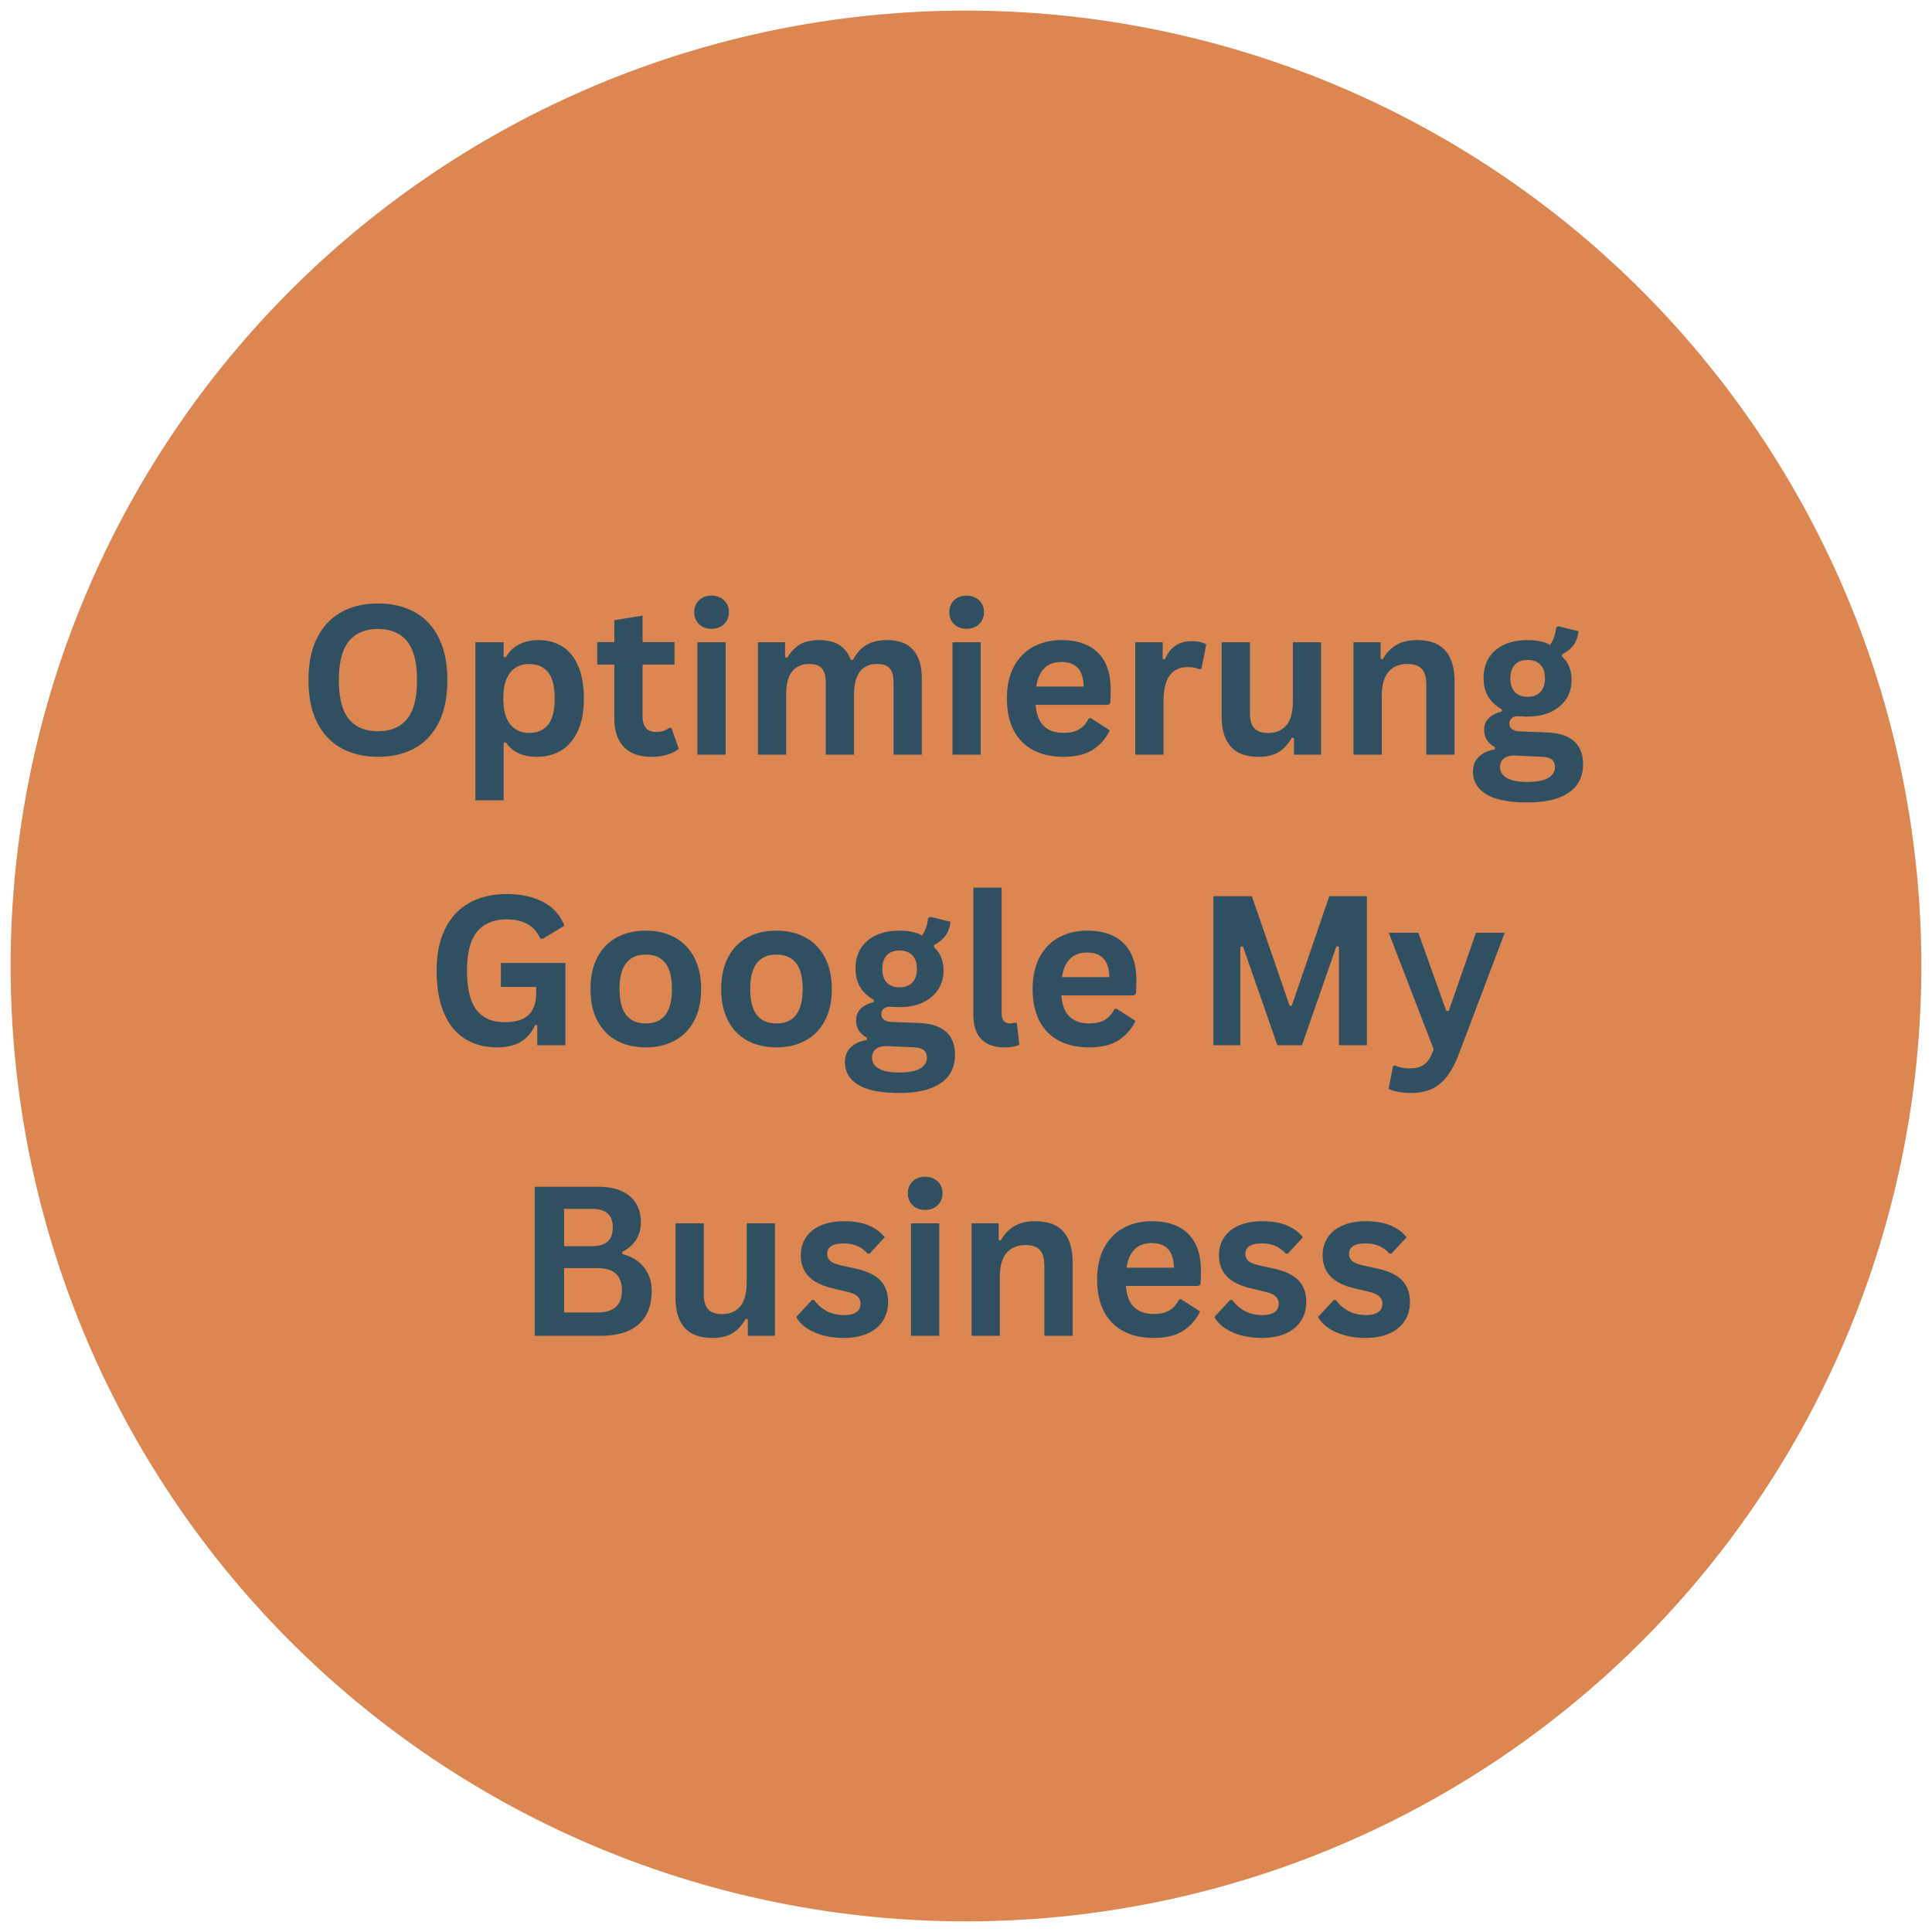
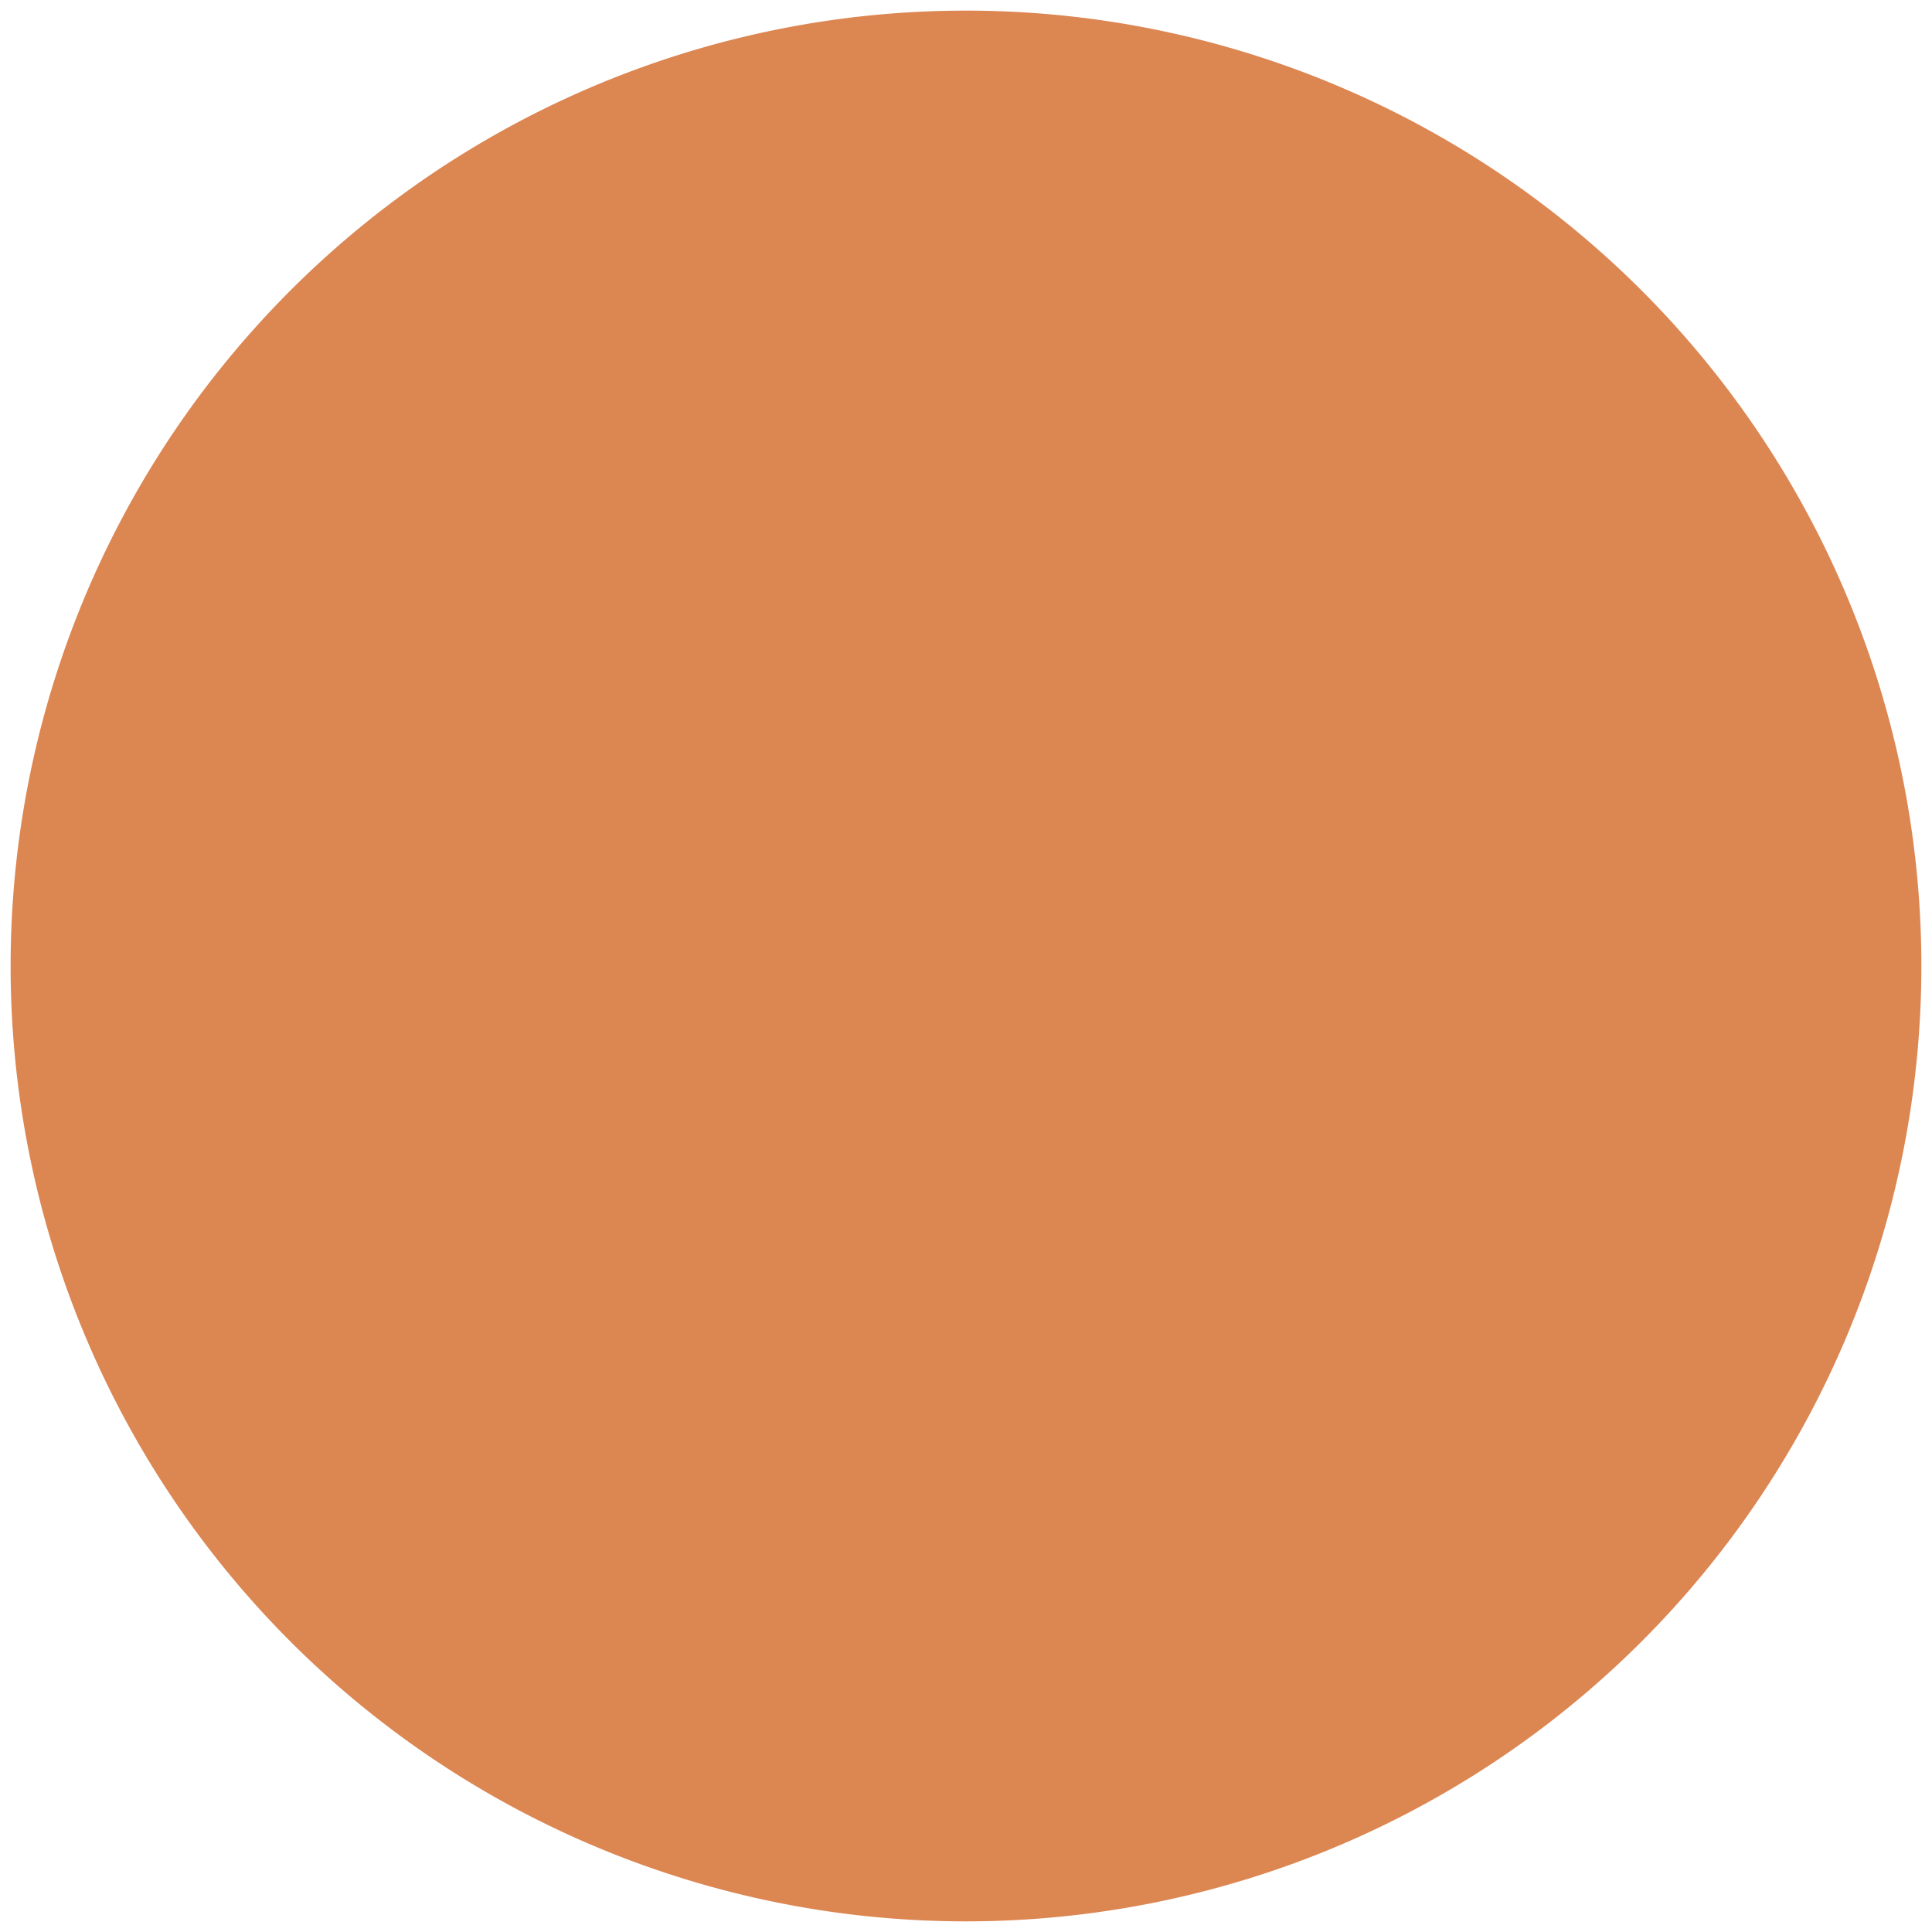
<svg xmlns="http://www.w3.org/2000/svg" width="1024" height="1024" version="1.0" viewBox="0 0 768 768">
  <defs>
    <clipPath id="a">
      <path d="M4.223 4.223h759.75v759.75H4.223Zm0 0" />
    </clipPath>
  </defs>
  <g clip-path="url(#a)">
    <path fill="#dc8652" d="M763.77 383.996a380 380 0 0 1-4.11 55.727 375 375 0 0 1-3.187 18.363 379.454 379.454 0 0 1-14.902 53.852 379 379 0 0 1-14.262 34.433 379 379 0 0 1-27.543 48.617 379 379 0 0 1-22.2 29.934q-5.912 7.208-12.175 14.117a381 381 0 0 1-12.852 13.5 378 378 0 0 1-13.5 12.852 377 377 0 0 1-14.117 12.175 382 382 0 0 1-14.695 11.47 379 379 0 0 1-15.239 10.734 375 375 0 0 1-15.75 9.968 378.821 378.821 0 0 1-32.867 17.57 379.236 379.236 0 0 1-34.434 14.262 379.7 379.7 0 0 1-109.308 21.742q-9.31.46-18.633.461a380 380 0 0 1-37.223-1.832 377 377 0 0 1-18.503-2.28 375 375 0 0 1-18.364-3.188 379.454 379.454 0 0 1-53.852-14.902 379 379 0 0 1-17.394-6.708 381 381 0 0 1-33.687-15.933 380 380 0 0 1-16.22-9.192 375 375 0 0 1-15.75-9.968 379 379 0 0 1-15.237-10.735 382 382 0 0 1-14.696-11.469q-7.207-5.912-14.117-12.175a378 378 0 0 1-13.5-12.852 378 378 0 0 1-12.851-13.5 377 377 0 0 1-12.176-14.117 382 382 0 0 1-11.469-14.695 379 379 0 0 1-29.894-47.207 380.87 380.87 0 0 1-15.934-33.691A379.66 379.66 0 0 1 4.223 383.996a380 380 0 0 1 4.109-55.727c.91-6.145 1.973-12.27 3.188-18.364a379.453 379.453 0 0 1 14.902-53.852 379 379 0 0 1 14.262-34.433 379 379 0 0 1 17.566-32.867 379 379 0 0 1 32.176-45.684q5.912-7.207 12.176-14.117a378 378 0 0 1 12.851-13.5 378 378 0 0 1 13.5-12.851 377 377 0 0 1 14.117-12.176 382 382 0 0 1 14.696-11.469 379 379 0 0 1 47.207-29.894 380.723 380.723 0 0 1 33.688-15.934 379 379 0 0 1 17.394-6.707 379.7 379.7 0 0 1 127.941-22.2 380 380 0 0 1 55.723 4.11c6.148.91 12.273 1.973 18.367 3.188a379.453 379.453 0 0 1 53.852 14.902 379 379 0 0 1 34.433 14.262 379 379 0 0 1 32.867 17.566 379 379 0 0 1 45.684 32.176q7.208 5.912 14.117 12.176a378 378 0 0 1 13.5 12.851 378 378 0 0 1 12.852 13.5 377 377 0 0 1 12.175 14.117 382 382 0 0 1 11.47 14.696 379.127 379.127 0 0 1 20.703 30.988 378.82 378.82 0 0 1 17.57 32.867 379.236 379.236 0 0 1 14.262 34.434 379.7 379.7 0 0 1 22.199 127.941m0 0" />
  </g>
-   <path fill="#305062" d="M150.272 300.844q-8.144.002-14.36-3.313-6.222-3.325-9.75-10.156-3.532-6.827-3.531-17c0-6.781 1.176-12.445 3.531-17q3.528-6.826 9.75-10.156 6.216-3.328 14.36-3.328 8.156 0 14.343 3.312 6.2 3.3 9.703 10.156 3.516 6.845 3.516 17.016 0 10.173-3.516 17.031c-2.335 4.563-5.57 7.946-9.703 10.14q-6.187 3.299-14.343 3.298m0-10.172q7.544 0 11.515-4.828 3.968-4.84 3.969-15.469 0-10.622-3.969-15.484-3.97-4.86-11.515-4.86-7.582 0-11.579 4.86-3.984 4.862-3.984 15.484 0 10.629 3.984 15.469 3.997 4.828 11.579 4.828M188.966 318.11v-62.813h11.235v5.844l.843.156c1.32-2.27 3.094-3.977 5.313-5.125q3.328-1.718 7.781-1.719c3.594 0 6.734.852 9.422 2.547q4.03 2.551 6.281 7.766c1.5 3.468 2.25 7.773 2.25 12.906q-.001 7.658-2.375 12.844-2.36 5.189-6.578 7.765-4.22 2.565-9.734 2.563-4.172-.001-7.22-1.39c-2.023-.938-3.733-2.391-5.14-4.36l-.843.172v22.843Zm21.328-26.782q5.016 0 7.61-3.281c1.726-2.188 2.593-5.645 2.593-10.375 0-4.727-.867-8.192-2.593-10.39q-2.594-3.312-7.61-3.313-4.704 0-7.468 3.406c-1.836 2.273-2.75 5.703-2.75 10.297 0 4.562.914 7.98 2.75 10.25q2.764 3.408 7.468 3.406M266.904 289.344l2.922 8.312q-1.828 1.5-4.594 2.344-2.754.844-6.234.844-7.253 0-11.031-3.938-3.767-3.95-3.766-11.5v-21.234h-6.797v-8.922h6.797v-8.703l11.234-1.828v10.531h12.688v8.922h-12.688v20.422q-.001 3.33 1.375 4.86 1.372 1.515 4.016 1.515 2.999.001 5.219-1.625ZM282.82 249.953q-3.034.001-4.937-1.844c-1.274-1.226-1.907-2.816-1.907-4.765 0-1.914.633-3.489 1.907-4.719q1.904-1.842 4.937-1.844c1.352 0 2.555.29 3.61.86a6.2 6.2 0 0 1 2.453 2.328q.874 1.47.875 3.375-.001 1.908-.875 3.406a6.23 6.23 0 0 1-2.453 2.36q-1.582.843-3.61.843M277.226 300v-44.703h11.235V300ZM301.297 300v-44.703h10.782v6l.859.156q2.184-3.61 5.125-5.297 2.935-1.701 7.516-1.703 5.06.001 8.14 2 3.094 2.005 4.5 5.86h.86c1.375-2.676 3.148-4.657 5.328-5.938q3.263-1.922 8.125-1.922 13.905 0 13.906 15.469V300h-11.234v-28.656q0-3.922-1.547-5.656-1.534-1.749-4.938-1.75-9.234 0-9.234 12.359V300H328.25v-28.656c0-2.614-.524-4.5-1.563-5.656q-1.548-1.749-4.953-1.75c-2.899 0-5.156.964-6.781 2.89-1.618 1.93-2.422 5-2.422 9.219V300ZM384.21 249.953q-3.034.001-4.937-1.844c-1.274-1.226-1.907-2.816-1.907-4.765 0-1.914.633-3.489 1.907-4.719q1.904-1.842 4.937-1.844c1.352 0 2.555.29 3.61.86a6.2 6.2 0 0 1 2.453 2.328q.874 1.47.875 3.375-.001 1.908-.875 3.406a6.23 6.23 0 0 1-2.454 2.36q-1.581.843-3.609.843M378.616 300v-44.703h11.235V300ZM440.422 280.188h-28.735q.481 5.829 3.313 8.484 2.84 2.658 7.75 2.656c2.57 0 4.656-.476 6.25-1.437q2.39-1.435 3.843-4.36h.86l7.453 4.782q-2.19 4.706-6.61 7.625-4.424 2.906-11.796 2.906-6.925 0-11.969-2.625-5.05-2.639-7.781-7.844-2.736-5.203-2.735-12.703-.001-7.623 2.875-12.844 2.871-5.231 7.782-7.797 4.904-2.578 11.015-2.578c6.32 0 11.164 1.68 14.531 5.031q5.046 5.018 5.047 14.735 0 3.533-.234 5.484Zm-9.641-7.266q-.159-5.091-2.375-7.422-2.203-2.344-6.469-2.344c-5.668 0-9 3.258-10 9.766ZM451.275 300v-44.703h10.906v6.64l.86.172q1.606-3.733 4.25-5.468c1.757-1.164 3.894-1.75 6.406-1.75q3.809 0 5.797 1.297l-1.907 9.687-.859.156q-1.096-.435-2.11-.64-1.001-.201-2.468-.203-4.705 0-7.172 3.312-2.47 3.299-2.469 10.594V300ZM500.359 300.844c-5.031 0-8.746-1.367-11.14-4.11q-3.58-4.107-3.579-11.812v-29.625h11.235V283.5q-.001 4.097 1.75 5.984 1.762 1.892 5.453 1.891 4.67 0 7.265-3.062 2.592-3.061 2.594-9.625v-23.391h11.219V300h-10.781v-6.562l-.844-.204q-2.157 3.846-5.25 5.735-3.094 1.875-7.922 1.875M538.036 300v-44.703h10.781v6.562l.86.204c2.78-5.07 7.288-7.61 13.53-7.61q7.748 0 11.376 4.219c2.414 2.805 3.625 6.89 3.625 12.266V300h-11.235v-27.687c0-2.97-.593-5.102-1.78-6.407q-1.783-1.968-5.704-1.968-4.829 0-7.531 3.125-2.689 3.111-2.688 9.796V300ZM607.142 318.969c-7.375 0-12.824-1.086-16.344-3.25q-5.266-3.235-5.265-9.031 0-3.533 2.25-5.782t6.469-3.015v-.844q-2.269-1.387-3.266-3.063-1.001-1.686-1-3.906-.002-5.39 7.016-7.265v-.844c-2.407-1.383-4.22-3.094-5.438-5.125q-1.813-3.06-1.812-7.406-.002-4.454 2.046-7.829c1.364-2.257 3.364-4.015 6-5.265q3.95-1.888 9.454-1.89c3.726 0 6.703.648 8.921 1.937q2.063-2.998 2.391-6.922l.86-.531 8.062 1.984q-.375 3.207-1.875 5.375c-1 1.437-2.555 2.726-4.656 3.86v.89q3.764 3.328 3.765 9.281 0 4.142-2.062 7.422c-1.375 2.188-3.383 3.918-6.016 5.188q-3.954 1.908-9.39 1.906l-1.704-.047a57 57 0 0 0-2.265-.078q-1.534 0-2.406.828c-.586.555-.875 1.262-.875 2.125q0 1.423 1.125 2.219c.757.523 1.867.812 3.328.875l10.015.359q14.826.438 14.828 12.766 0 4.342-2.203 7.718-2.203 3.388-7.156 5.375c-3.293 1.32-7.559 1.985-12.797 1.985m.11-41.985c2.164 0 3.851-.632 5.062-1.906q1.828-1.905 1.828-5.437 0-3.515-1.828-5.407c-1.21-1.257-2.898-1.89-5.062-1.89-2.188 0-3.875.633-5.063 1.89q-1.78 1.892-1.781 5.407 0 3.58 1.781 5.468 1.782 1.875 5.063 1.875m-.11 33.844q5.747-.001 8.36-1.625 2.625-1.629 2.625-4.219-.002-2.111-1.344-3.109-1.346-.986-4.25-1.062l-8.844-.407a7 7 0 0 1-.828-.047 8 8 0 0 0-.75-.03q-2.847-.002-4.328 1.202-1.47 1.22-1.469 3.375c0 1.883.906 3.344 2.719 4.375q2.718 1.548 8.11 1.547M197.697 416.344q-7.424 0-12.843-3.375-5.409-3.387-8.344-10.219-2.94-6.826-2.938-16.875c0-6.75 1.176-12.398 3.532-16.953q3.528-6.843 9.78-10.188c4.177-2.226 9.02-3.343 14.532-3.343q8.515 0 14.516 3.171c4 2.106 6.804 5.243 8.422 9.407l-8.547 5.187-1.016-.047c-1.219-2.644-2.93-4.578-5.125-5.797q-3.3-1.828-8.25-1.828c-5.105 0-9.012 1.618-11.719 4.844q-4.048 4.846-4.047 15.547-.002 10.735 3.782 15.61c2.531 3.242 6.27 4.859 11.218 4.859q6.404.001 9.438-2.875 3.047-2.889 3.047-8.594v-2.563h-14.031v-9.515h25.656V415.5h-11.188v-7.938l-.843-.125q-1.83 4.253-5.547 6.579-3.705 2.326-9.485 2.328M256.699 416.344q-6.58 0-11.547-2.688-4.957-2.701-7.688-7.906-2.735-5.202-2.734-12.578-.001-7.372 2.734-12.594 2.73-5.232 7.688-7.922 4.967-2.702 11.547-2.703c4.375 0 8.21.902 11.515 2.703 3.313 1.793 5.883 4.434 7.72 7.922q2.765 5.221 2.765 12.594 0 7.377-2.766 12.578c-1.836 3.469-4.406 6.105-7.719 7.906q-4.954 2.689-11.515 2.688m0-9.516q10.406.001 10.406-13.656 0-7.092-2.672-10.39-2.672-3.312-7.734-3.313-10.423.002-10.422 13.703 0 13.657 10.422 13.656M308.65 416.344q-6.579 0-11.547-2.688-4.957-2.701-7.687-7.906-2.736-5.202-2.735-12.578-.001-7.372 2.735-12.594 2.73-5.232 7.687-7.922 4.968-2.702 11.547-2.703 6.56 0 11.516 2.703c3.312 1.793 5.882 4.434 7.718 7.922q2.766 5.221 2.766 12.594 0 7.377-2.766 12.578c-1.836 3.469-4.406 6.105-7.718 7.906-3.305 1.793-7.141 2.688-11.516 2.688m0-9.516q10.406.001 10.406-13.656 0-7.092-2.672-10.39-2.67-3.312-7.734-3.313-10.424.002-10.422 13.703 0 13.657 10.422 13.656M357.48 434.469q-11.063-.002-16.344-3.25-5.266-3.236-5.265-9.032 0-3.531 2.25-5.78t6.468-3.016v-.844q-2.268-1.387-3.265-3.063-1.001-1.686-1-3.906-.002-5.391 7.015-7.266v-.843c-2.406-1.383-4.218-3.094-5.437-5.125q-1.815-3.06-1.813-7.407-.002-4.453 2.047-7.828c1.364-2.257 3.364-4.015 6-5.265q3.951-1.889 9.453-1.89c3.727 0 6.704.648 8.922 1.937q2.063-2.998 2.391-6.922l.86-.532 8.062 1.985q-.375 3.207-1.875 5.375c-1 1.437-2.555 2.726-4.656 3.86v.89c2.507 2.219 3.765 5.312 3.765 9.281q0 4.141-2.062 7.422-2.065 3.282-6.016 5.187c-2.637 1.274-5.766 1.907-9.39 1.907l-1.704-.047a57 57 0 0 0-2.265-.078q-1.534 0-2.407.828-.876.832-.875 2.125 0 1.423 1.125 2.219c.758.523 1.868.812 3.329.875l10.015.359q14.826.438 14.828 12.766 0 4.342-2.203 7.718-2.204 3.388-7.156 5.375c-3.293 1.32-7.559 1.985-12.797 1.985m.11-41.985c2.164 0 3.851-.632 5.062-1.906q1.828-1.905 1.828-5.437 0-3.515-1.828-5.407c-1.211-1.257-2.898-1.89-5.063-1.89-2.187 0-3.875.633-5.062 1.89q-1.781 1.892-1.781 5.407 0 3.58 1.781 5.468 1.781 1.875 5.062 1.875m-.11 33.844q5.747-.001 8.36-1.625 2.625-1.629 2.624-4.219-.001-2.111-1.343-3.109c-.899-.656-2.313-1.012-4.25-1.063l-8.844-.406a7 7 0 0 1-.828-.047 8 8 0 0 0-.75-.03q-2.847-.002-4.328 1.202-1.47 1.22-1.469 3.375c0 1.883.906 3.344 2.719 4.375q2.718 1.547 8.11 1.547M399.336 416.344q-6.048.001-9.235-3.25-3.174-3.265-3.172-9.922v-50.328h11.235v49.89q-.002 4.095 3.406 4.094.967 0 2.062-.328l.563.172 1.016 8.625c-.625.32-1.454.578-2.485.765q-1.534.282-3.39.282M450.637 395.687h-28.734q.48 5.83 3.312 8.485 2.841 2.658 7.75 2.656c2.57 0 4.656-.476 6.25-1.437q2.39-1.435 3.844-4.36h.86l7.452 4.781q-2.19 4.707-6.61 7.625-4.423 2.907-11.796 2.907-6.924 0-11.969-2.625-5.05-2.639-7.781-7.844-2.735-5.203-2.734-12.703-.001-7.623 2.875-12.844 2.87-5.231 7.78-7.797 4.905-2.578 11.017-2.578c6.32 0 11.164 1.68 14.53 5.031q5.047 5.018 5.048 14.735 0 3.532-.235 5.484Zm-9.64-7.265q-.16-5.091-2.376-7.422-2.203-2.344-6.468-2.344c-5.668 0-9 3.258-10 9.766ZM493.063 415.5H482.33v-59.25h15.312l15 43.562h.844l14.922-43.562h14.953v59.25h-11.11v-39.156l-1.015-.157-13.688 39.313h-9.765l-13.703-39.313-1.016.157ZM560.984 434.469q-2.876-.002-5.219-.453-2.33-.44-3.78-1.172l1.78-9.078.735-.235q1.014.516 2.515.844 1.498.328 3.078.328 2.718-.002 4.516-.719 1.793-.703 3.047-2.343c.844-1.094 1.594-2.618 2.25-4.563l-17.844-46.281h11.75l11.11 31.078h.968l10.828-31.078h11.422l-17.953 47.5c-1.43 3.832-3 6.914-4.719 9.25q-2.578 3.515-6.078 5.219c-2.336 1.132-5.136 1.703-8.406 1.703M212.537 531v-59.25h25.281q5.469 0 9.266 1.719 3.795 1.72 5.734 4.906 1.953 3.19 1.954 7.516-.001 3.937-1.907 6.937-1.91 3.001-5.484 4.813v.859q5.59 1.455 8.625 5.312 3.047 3.846 3.047 9.438c0 5.68-1.711 10.059-5.125 13.14q-5.128 4.611-15.219 4.61Zm22.86-35.625q8.186.001 8.187-7.375c0-2.508-.68-4.379-2.031-5.61q-2.032-1.841-6.156-1.843H224.24v14.828Zm2.14 26.344q9.687.002 9.688-8.797 0-8.826-9.688-8.828H224.24v17.625ZM283.251 531.844c-5.03 0-8.746-1.367-11.14-4.11q-3.58-4.107-3.578-11.812v-29.625h11.234V514.5q-.001 4.097 1.75 5.984 1.763 1.892 5.453 1.891 4.67 0 7.266-3.063c1.726-2.039 2.594-5.25 2.594-9.625v-23.39h11.218V531h-10.78v-6.563l-.845-.203q-2.156 3.846-5.25 5.735-3.093 1.875-7.922 1.875M335.397 531.844q-4.583-.001-8.39-1.063-3.799-1.078-6.5-2.953-2.69-1.889-3.985-4.328l6.234-6.719h.86q2.214 3 5.25 4.5 3.046 1.486 6.625 1.485 3.28 0 4.937-1.172c1.102-.782 1.656-1.899 1.656-3.36q0-1.699-1.203-2.859-1.188-1.153-3.859-1.797l-5.922-1.422q-6.645-1.575-9.703-4.844-3.064-3.264-3.063-8.28 0-4.185 2.125-7.266 2.139-3.077 6-4.688 3.875-1.624 9.032-1.625c4.02 0 7.351.586 10 1.75q3.965 1.734 6.203 4.64l-6 6.485h-.813q-1.862-2.09-4.187-3.062-2.333-.985-5.203-.985c-4.438 0-6.657 1.383-6.657 4.14q-.001 1.737 1.235 2.829 1.23 1.095 4.36 1.781l5.515 1.219c4.539.969 7.86 2.531 9.953 4.687q3.14 3.223 3.14 8.641 0 4.268-2.109 7.516-2.11 3.235-6.078 5c-2.648 1.164-5.797 1.75-9.453 1.75M367.734 480.953q-3.034.001-4.937-1.844c-1.274-1.226-1.906-2.816-1.906-4.765 0-1.914.632-3.489 1.906-4.719q1.904-1.842 4.937-1.844c1.352 0 2.555.29 3.61.86a6.2 6.2 0 0 1 2.453 2.328q.874 1.47.875 3.375-.001 1.908-.875 3.406a6.23 6.23 0 0 1-2.453 2.36q-1.582.843-3.61.843M362.141 531v-44.703h11.234V531ZM386.212 531v-44.703h10.78v6.562l.86.203c2.782-5.07 7.29-7.609 13.532-7.609q7.747 0 11.375 4.219c2.414 2.805 3.625 6.89 3.625 12.265V531h-11.235v-27.688q0-4.45-1.781-6.406-1.783-1.968-5.703-1.969-4.829.001-7.531 3.125-2.689 3.112-2.688 9.797V531ZM476.302 511.187h-28.734q.481 5.83 3.313 8.485 2.84 2.658 7.75 2.656c2.57 0 4.656-.476 6.25-1.437q2.39-1.435 3.843-4.36h.86l7.453 4.781q-2.191 4.706-6.61 7.625-4.424 2.907-11.796 2.907-6.926 0-11.97-2.625-5.05-2.639-7.78-7.844-2.736-5.203-2.735-12.703-.001-7.623 2.875-12.844 2.871-5.231 7.781-7.797 4.905-2.578 11.016-2.578c6.32 0 11.164 1.68 14.531 5.031q5.046 5.018 5.047 14.735 0 3.533-.234 5.484Zm-9.64-7.265q-.16-5.091-2.375-7.422-2.203-2.344-6.469-2.344-8.501.002-10 9.766ZM501.624 531.844q-4.581-.001-8.39-1.063-3.798-1.078-6.5-2.953-2.69-1.889-3.985-4.328l6.235-6.719h.86q2.214 3 5.25 4.5 3.045 1.486 6.624 1.485 3.28 0 4.938-1.172c1.101-.782 1.656-1.899 1.656-3.36q0-1.699-1.203-2.859-1.188-1.153-3.86-1.797l-5.921-1.422q-6.644-1.575-9.704-4.844-3.062-3.264-3.062-8.28-.001-4.185 2.125-7.266 2.139-3.077 6-4.688 3.874-1.624 9.031-1.625c4.02 0 7.352.586 10 1.75q3.966 1.734 6.203 4.64l-6 6.485h-.812q-1.862-2.09-4.188-3.062-2.331-.985-5.203-.985c-4.437 0-6.656 1.383-6.656 4.14q-.001 1.737 1.234 2.829 1.23 1.095 4.36 1.781l5.515 1.219q6.812 1.453 9.953 4.687 3.141 3.223 3.141 8.641 0 4.268-2.11 7.516-2.11 3.235-6.077 5c-2.649 1.164-5.797 1.75-9.454 1.75M542.837 531.844q-4.583-.001-8.39-1.063-3.799-1.078-6.5-2.953-2.69-1.889-3.985-4.328l6.234-6.719h.86q2.214 3 5.25 4.5 3.045 1.486 6.625 1.485 3.28 0 4.937-1.172c1.102-.782 1.656-1.899 1.656-3.36q0-1.699-1.203-2.859-1.188-1.153-3.86-1.797l-5.921-1.422q-6.645-1.575-9.703-4.844-3.064-3.264-3.063-8.28-.001-4.185 2.125-7.266 2.139-3.077 6-4.688 3.874-1.624 9.032-1.625c4.02 0 7.351.586 10 1.75q3.965 1.734 6.203 4.64l-6 6.485h-.813q-1.862-2.09-4.187-3.062-2.333-.985-5.203-.985c-4.438 0-6.657 1.383-6.657 4.14q-.001 1.737 1.235 2.829 1.23 1.095 4.36 1.781l5.515 1.219c4.539.969 7.86 2.531 9.953 4.687q3.14 3.223 3.14 8.641 0 4.268-2.109 7.516-2.11 3.235-6.078 5c-2.648 1.164-5.797 1.75-9.453 1.75m0 0" />
</svg>